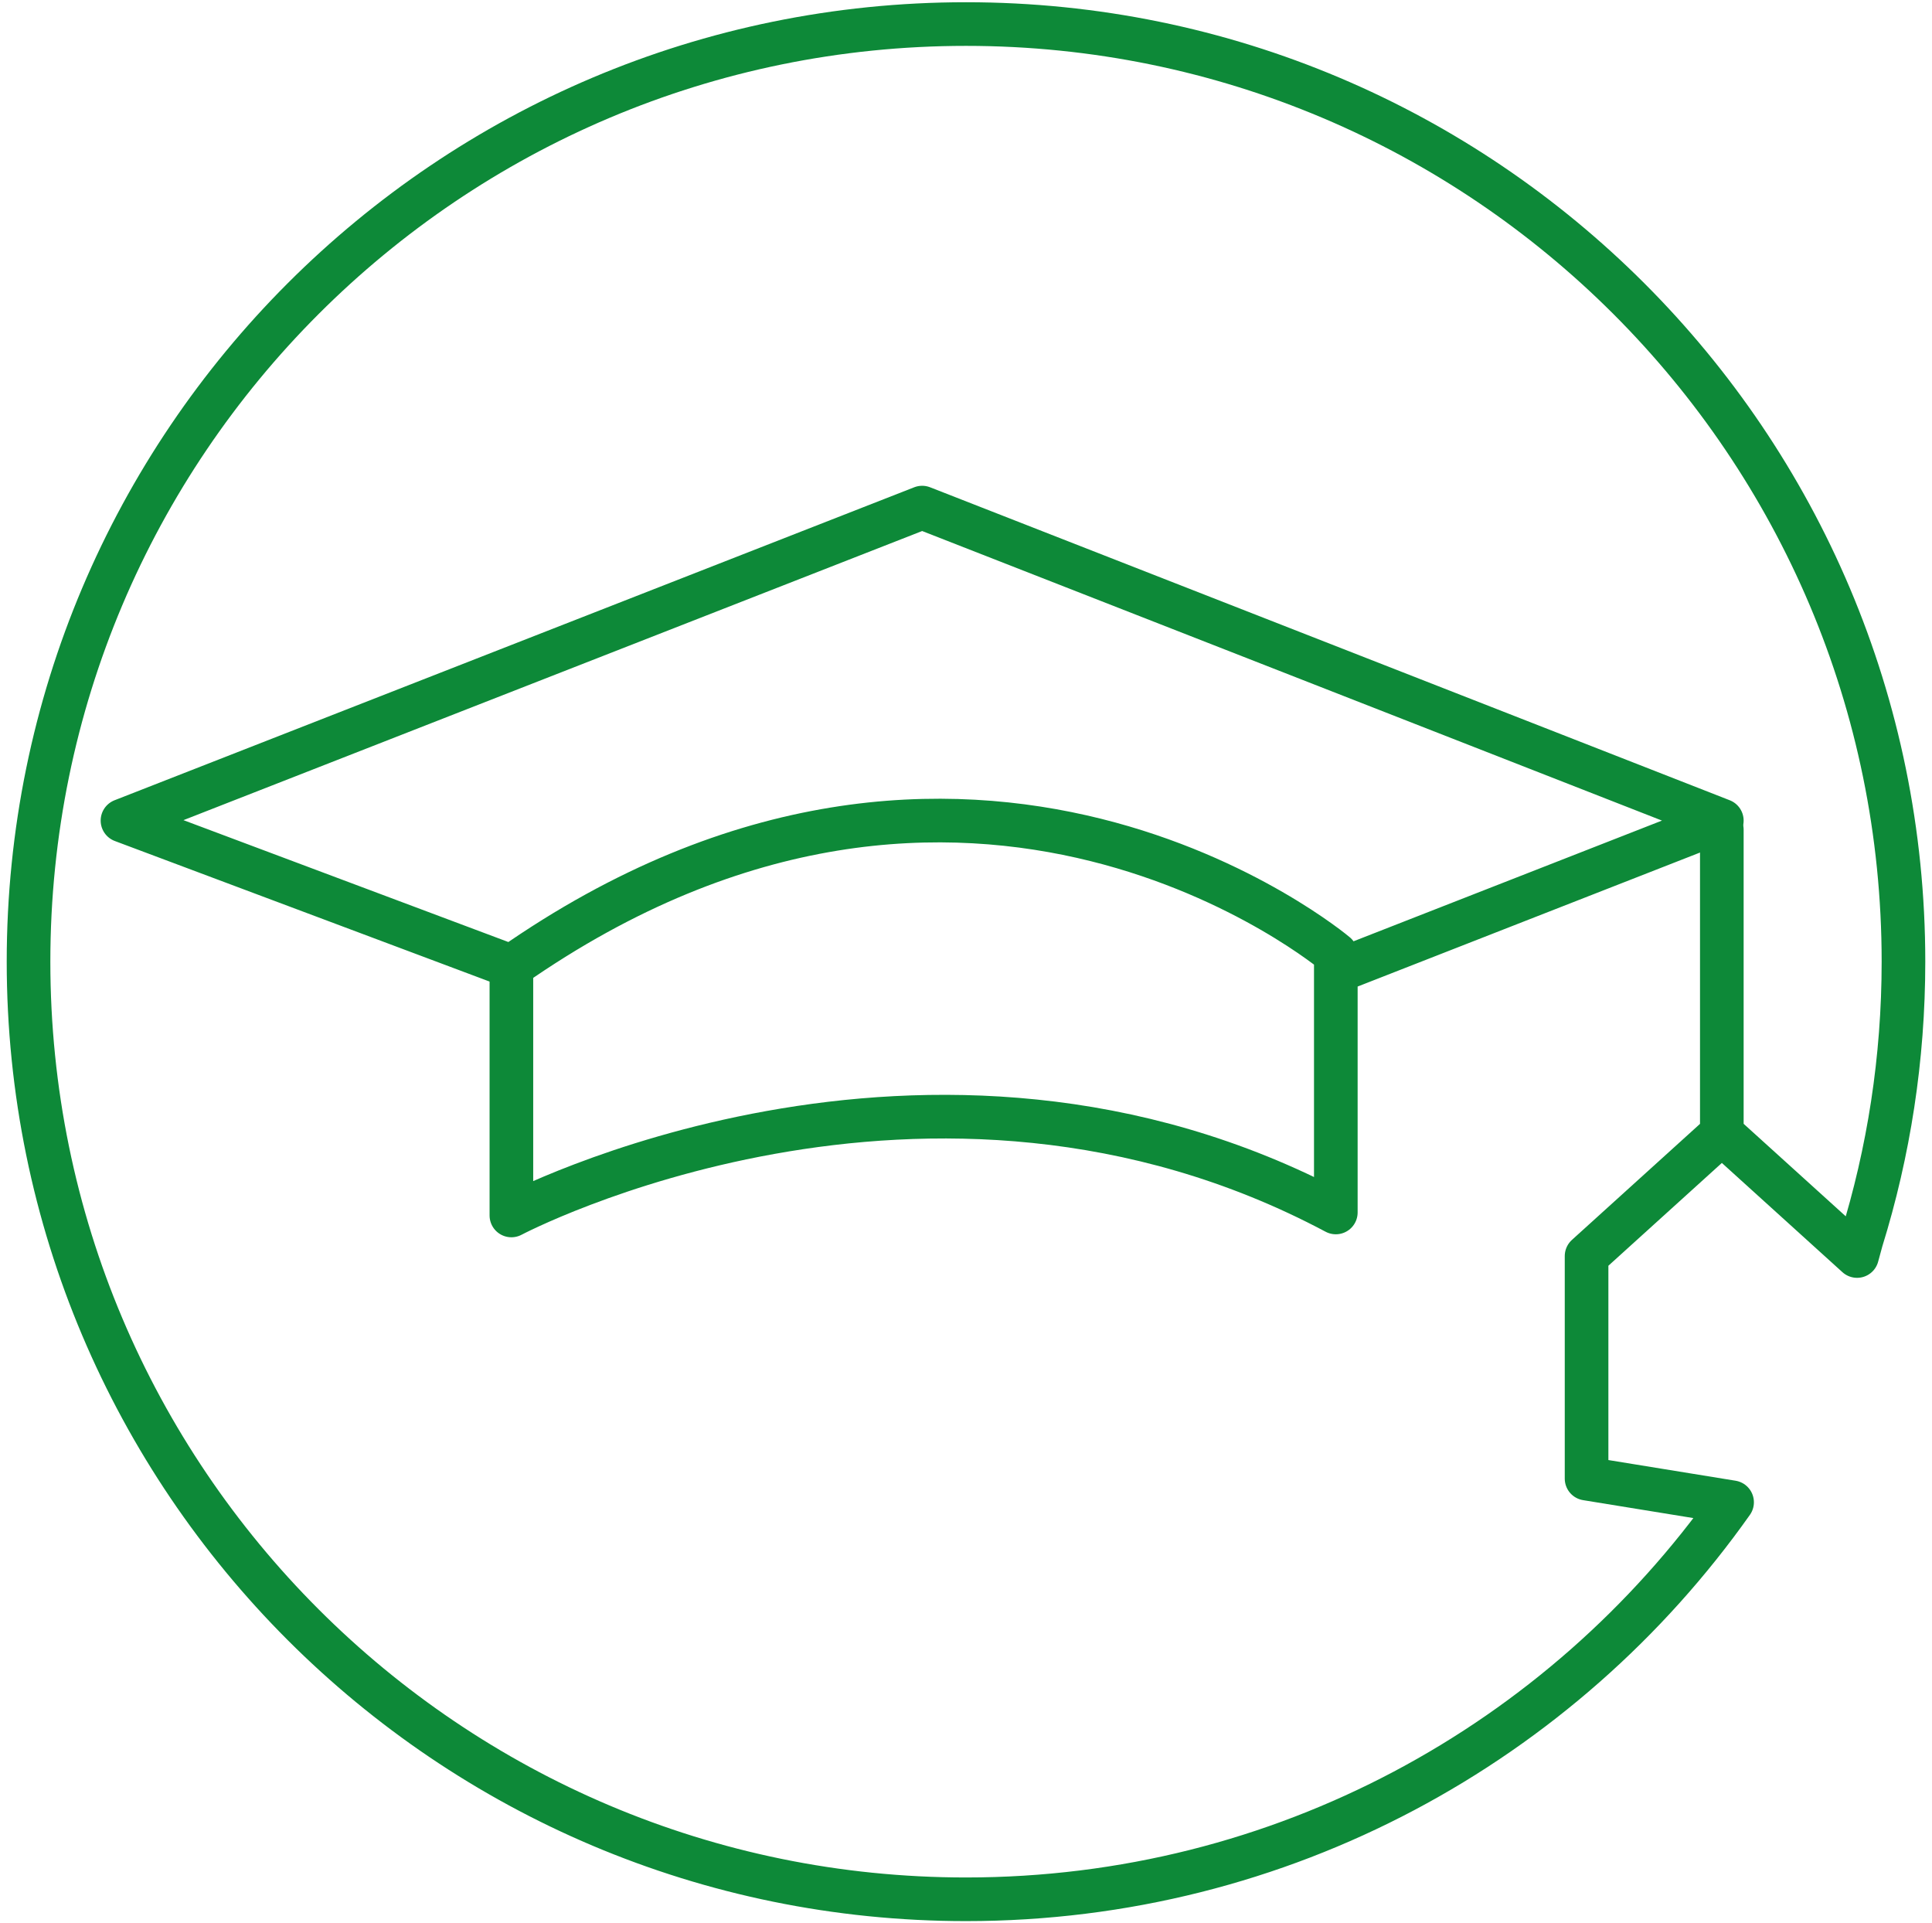
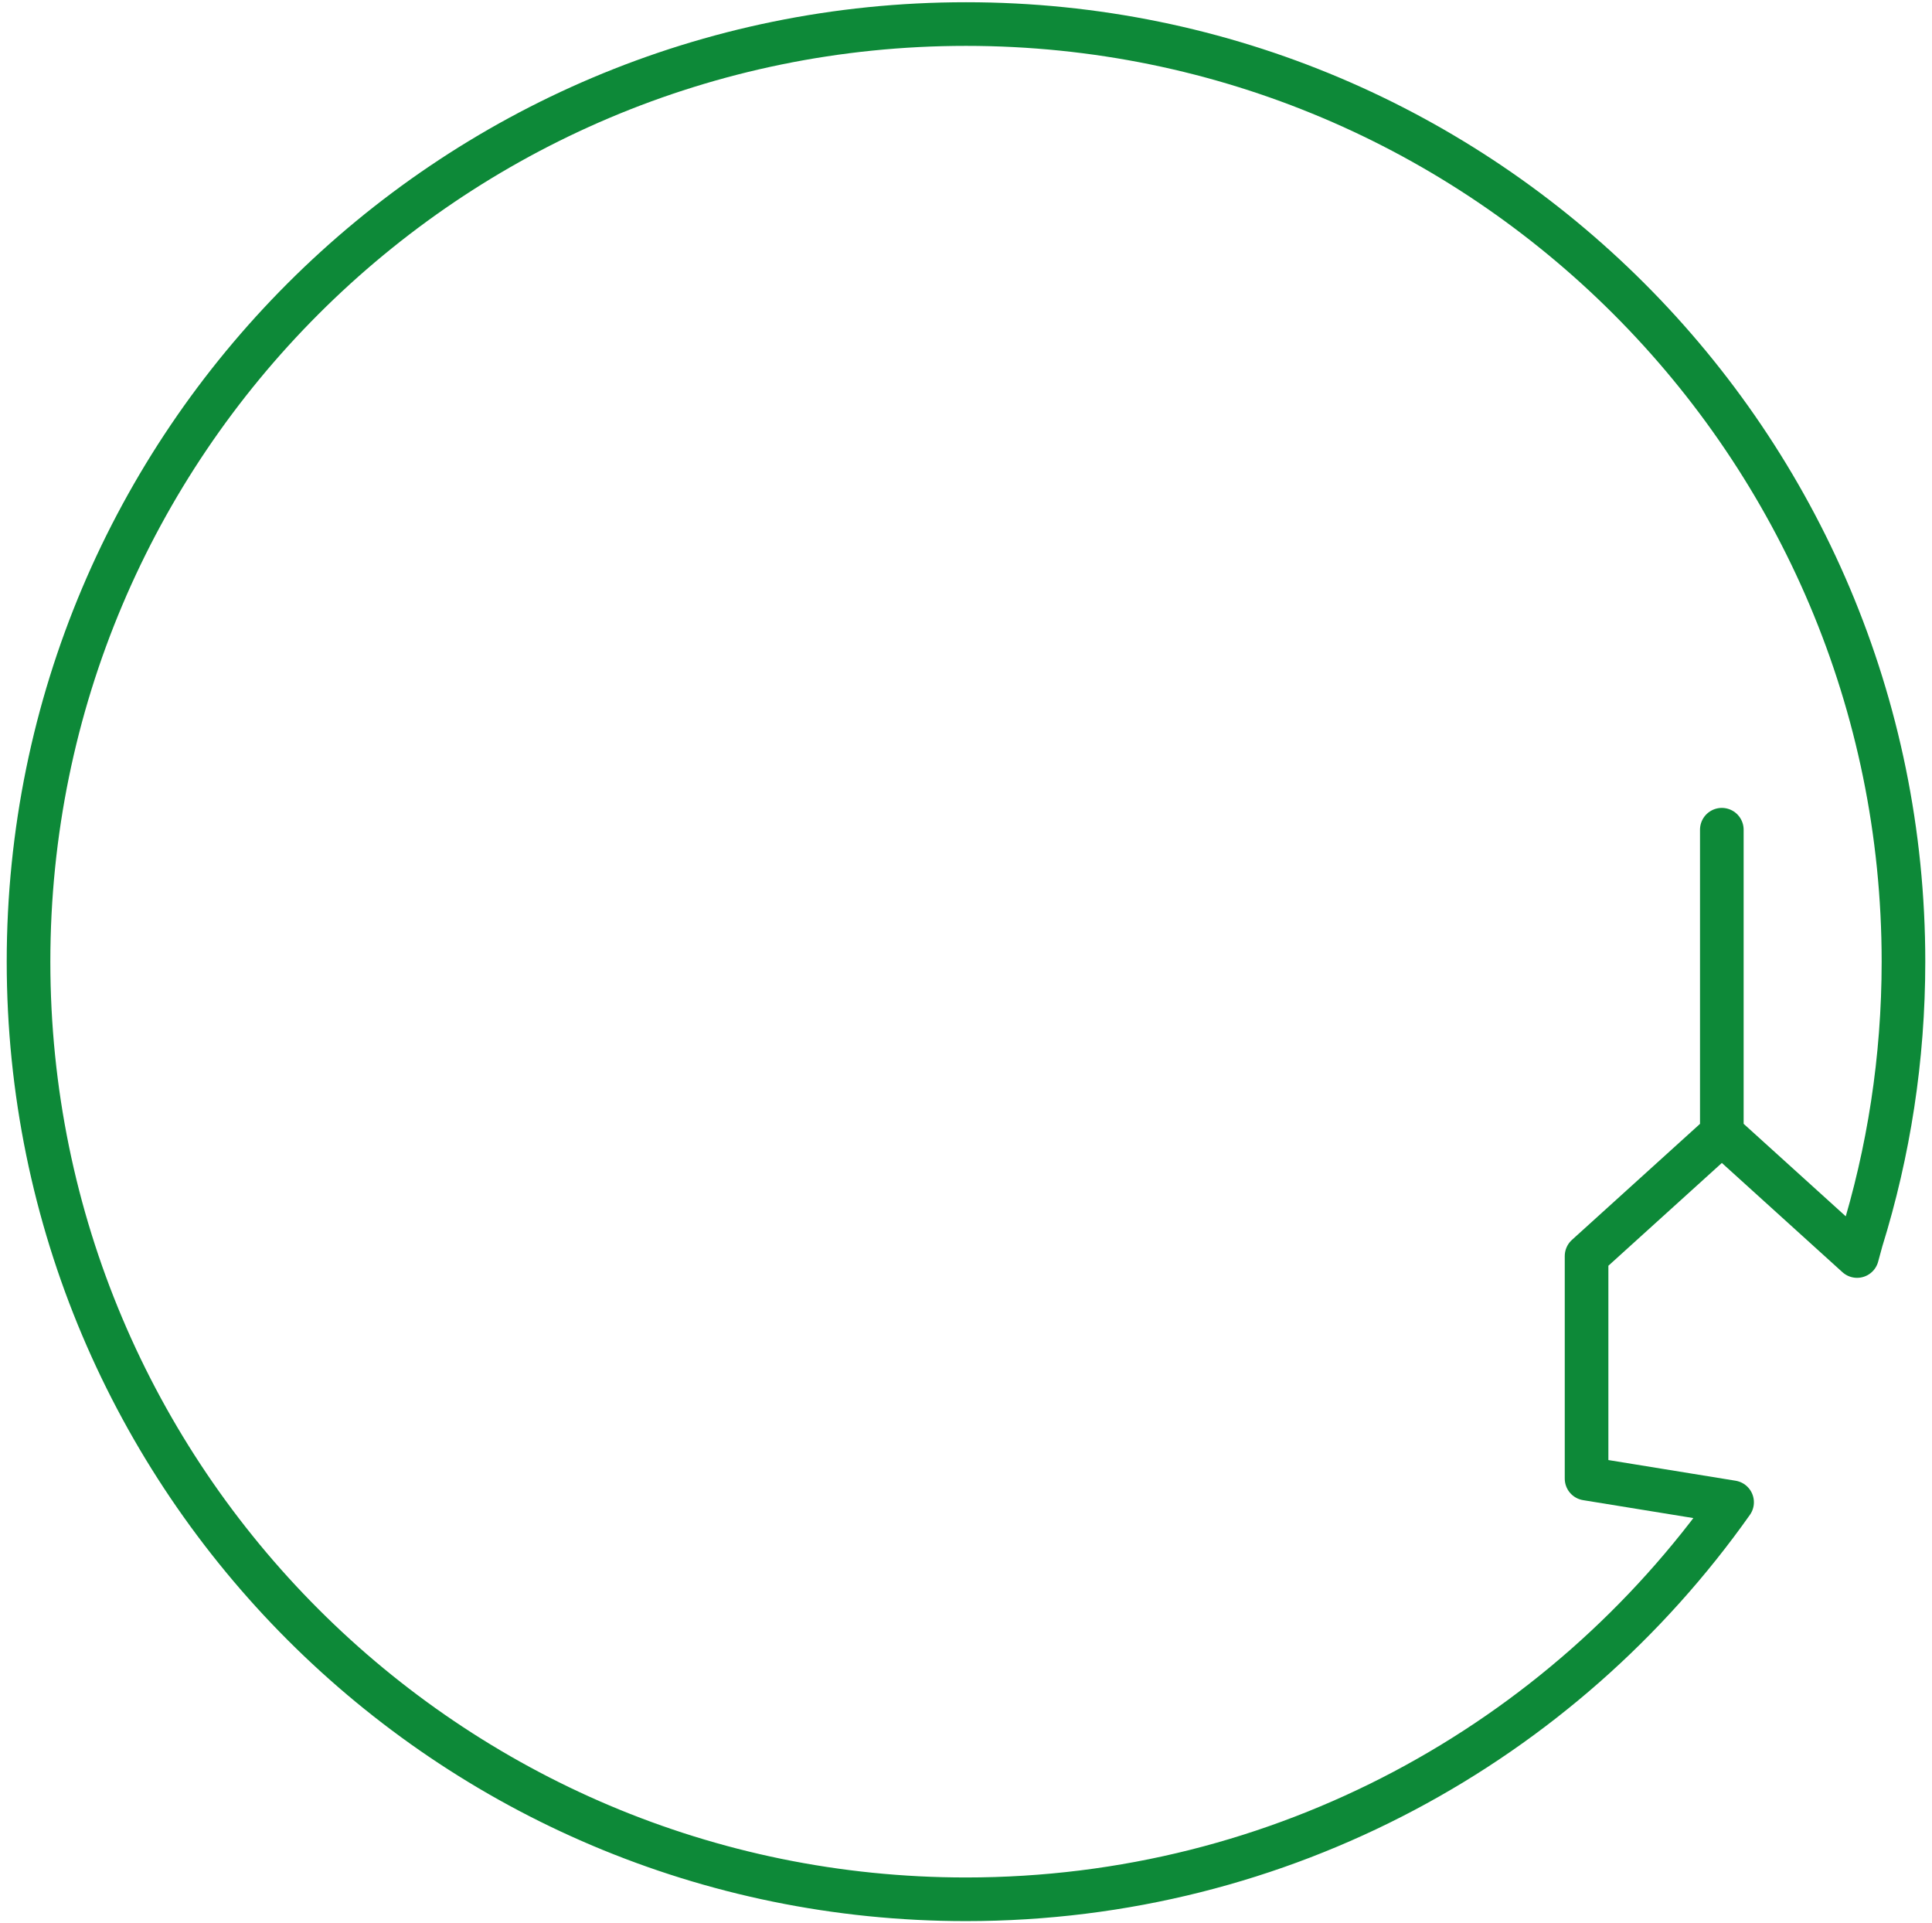
<svg xmlns="http://www.w3.org/2000/svg" id="SeminarsTraining" viewBox="0 0 66.423 66.115">
  <defs>
    <style>.cls-1{fill:none;stroke:#0d8938;stroke-linecap:round;stroke-linejoin:round;stroke-width:1.5px;}</style>
  </defs>
-   <path class="cls-1" d="m17.582,33.222v8.56s14.305-7.573,28.344-.103v-8.884s-12.567-10.602-28.344.427Zm28.495.12l13.12-5.134-27.493-10.759L4.211,28.208l13.37,5.014" />
  <path class="cls-1" d="m59.197,38.964l4.65,4.212.148-.542c.94-3.026,1.447-6.242,1.447-9.577C65.442,15.257,51.012.827,33.212.827S.981,15.257.981,33.058s14.43,32.231,32.231,32.231c10.88,0,20.502-5.391,26.338-13.648l-5.003-.813v-7.65l4.65-4.212v-10.444" />
</svg>